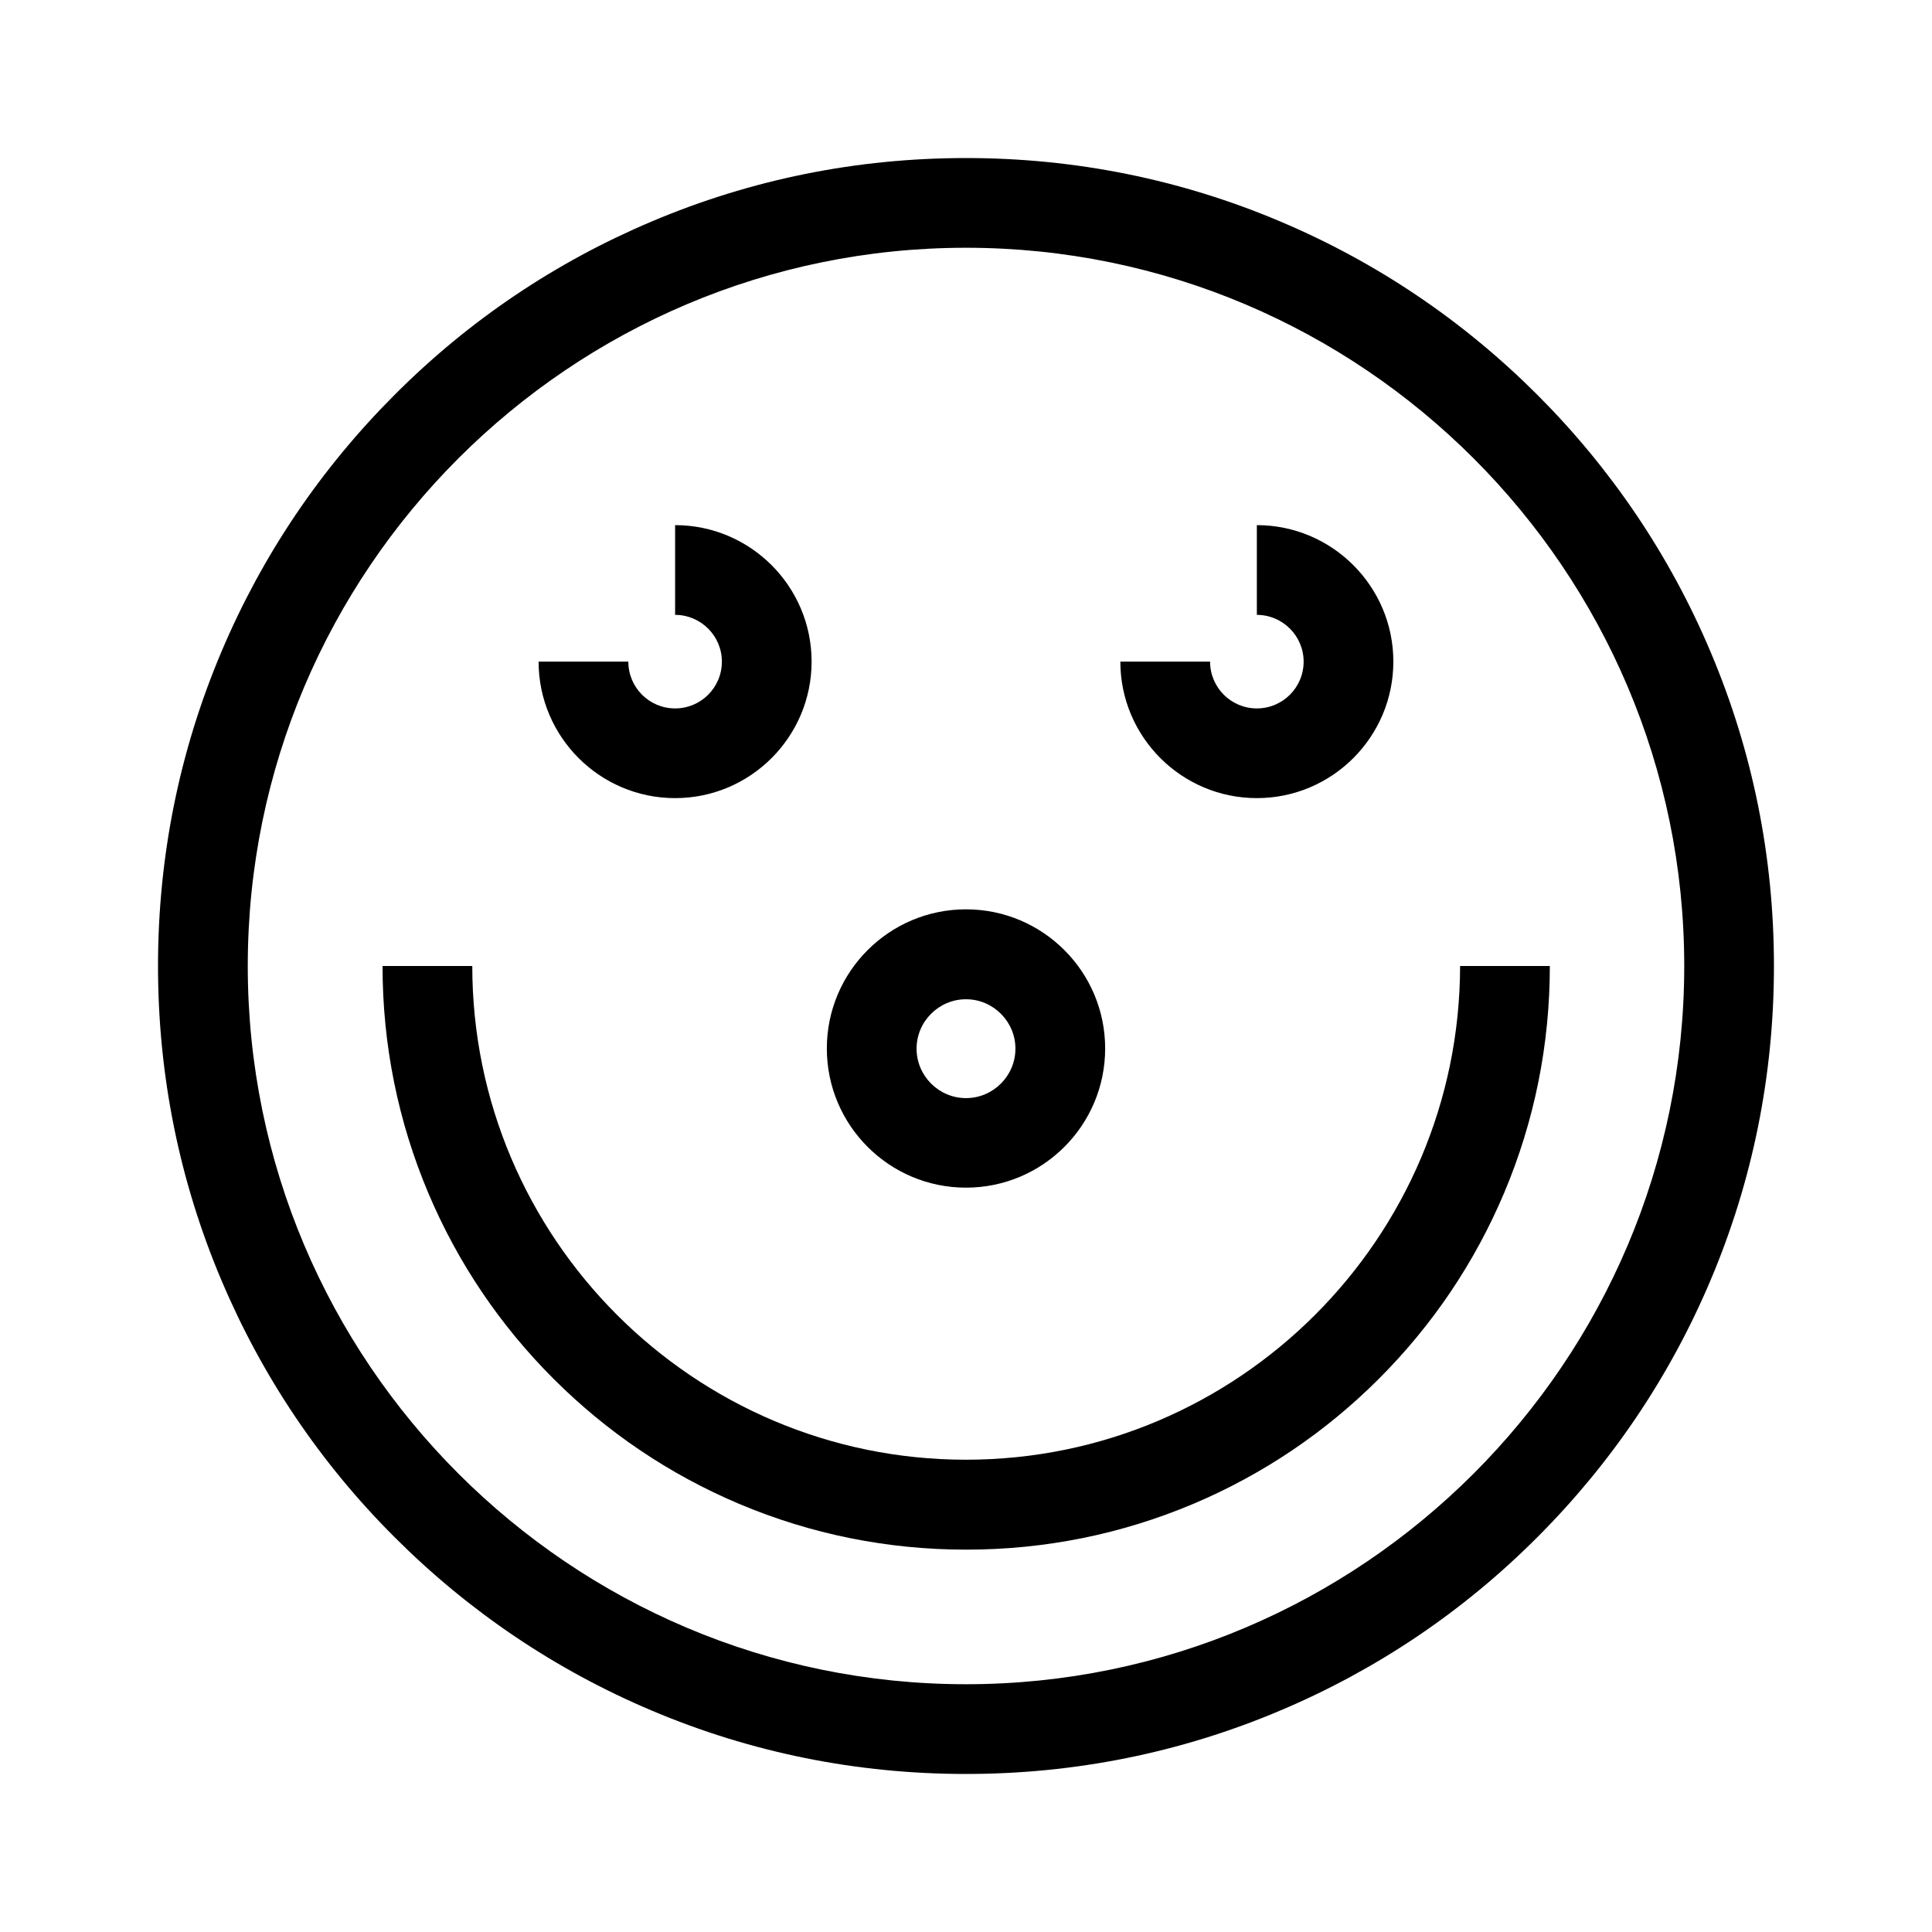
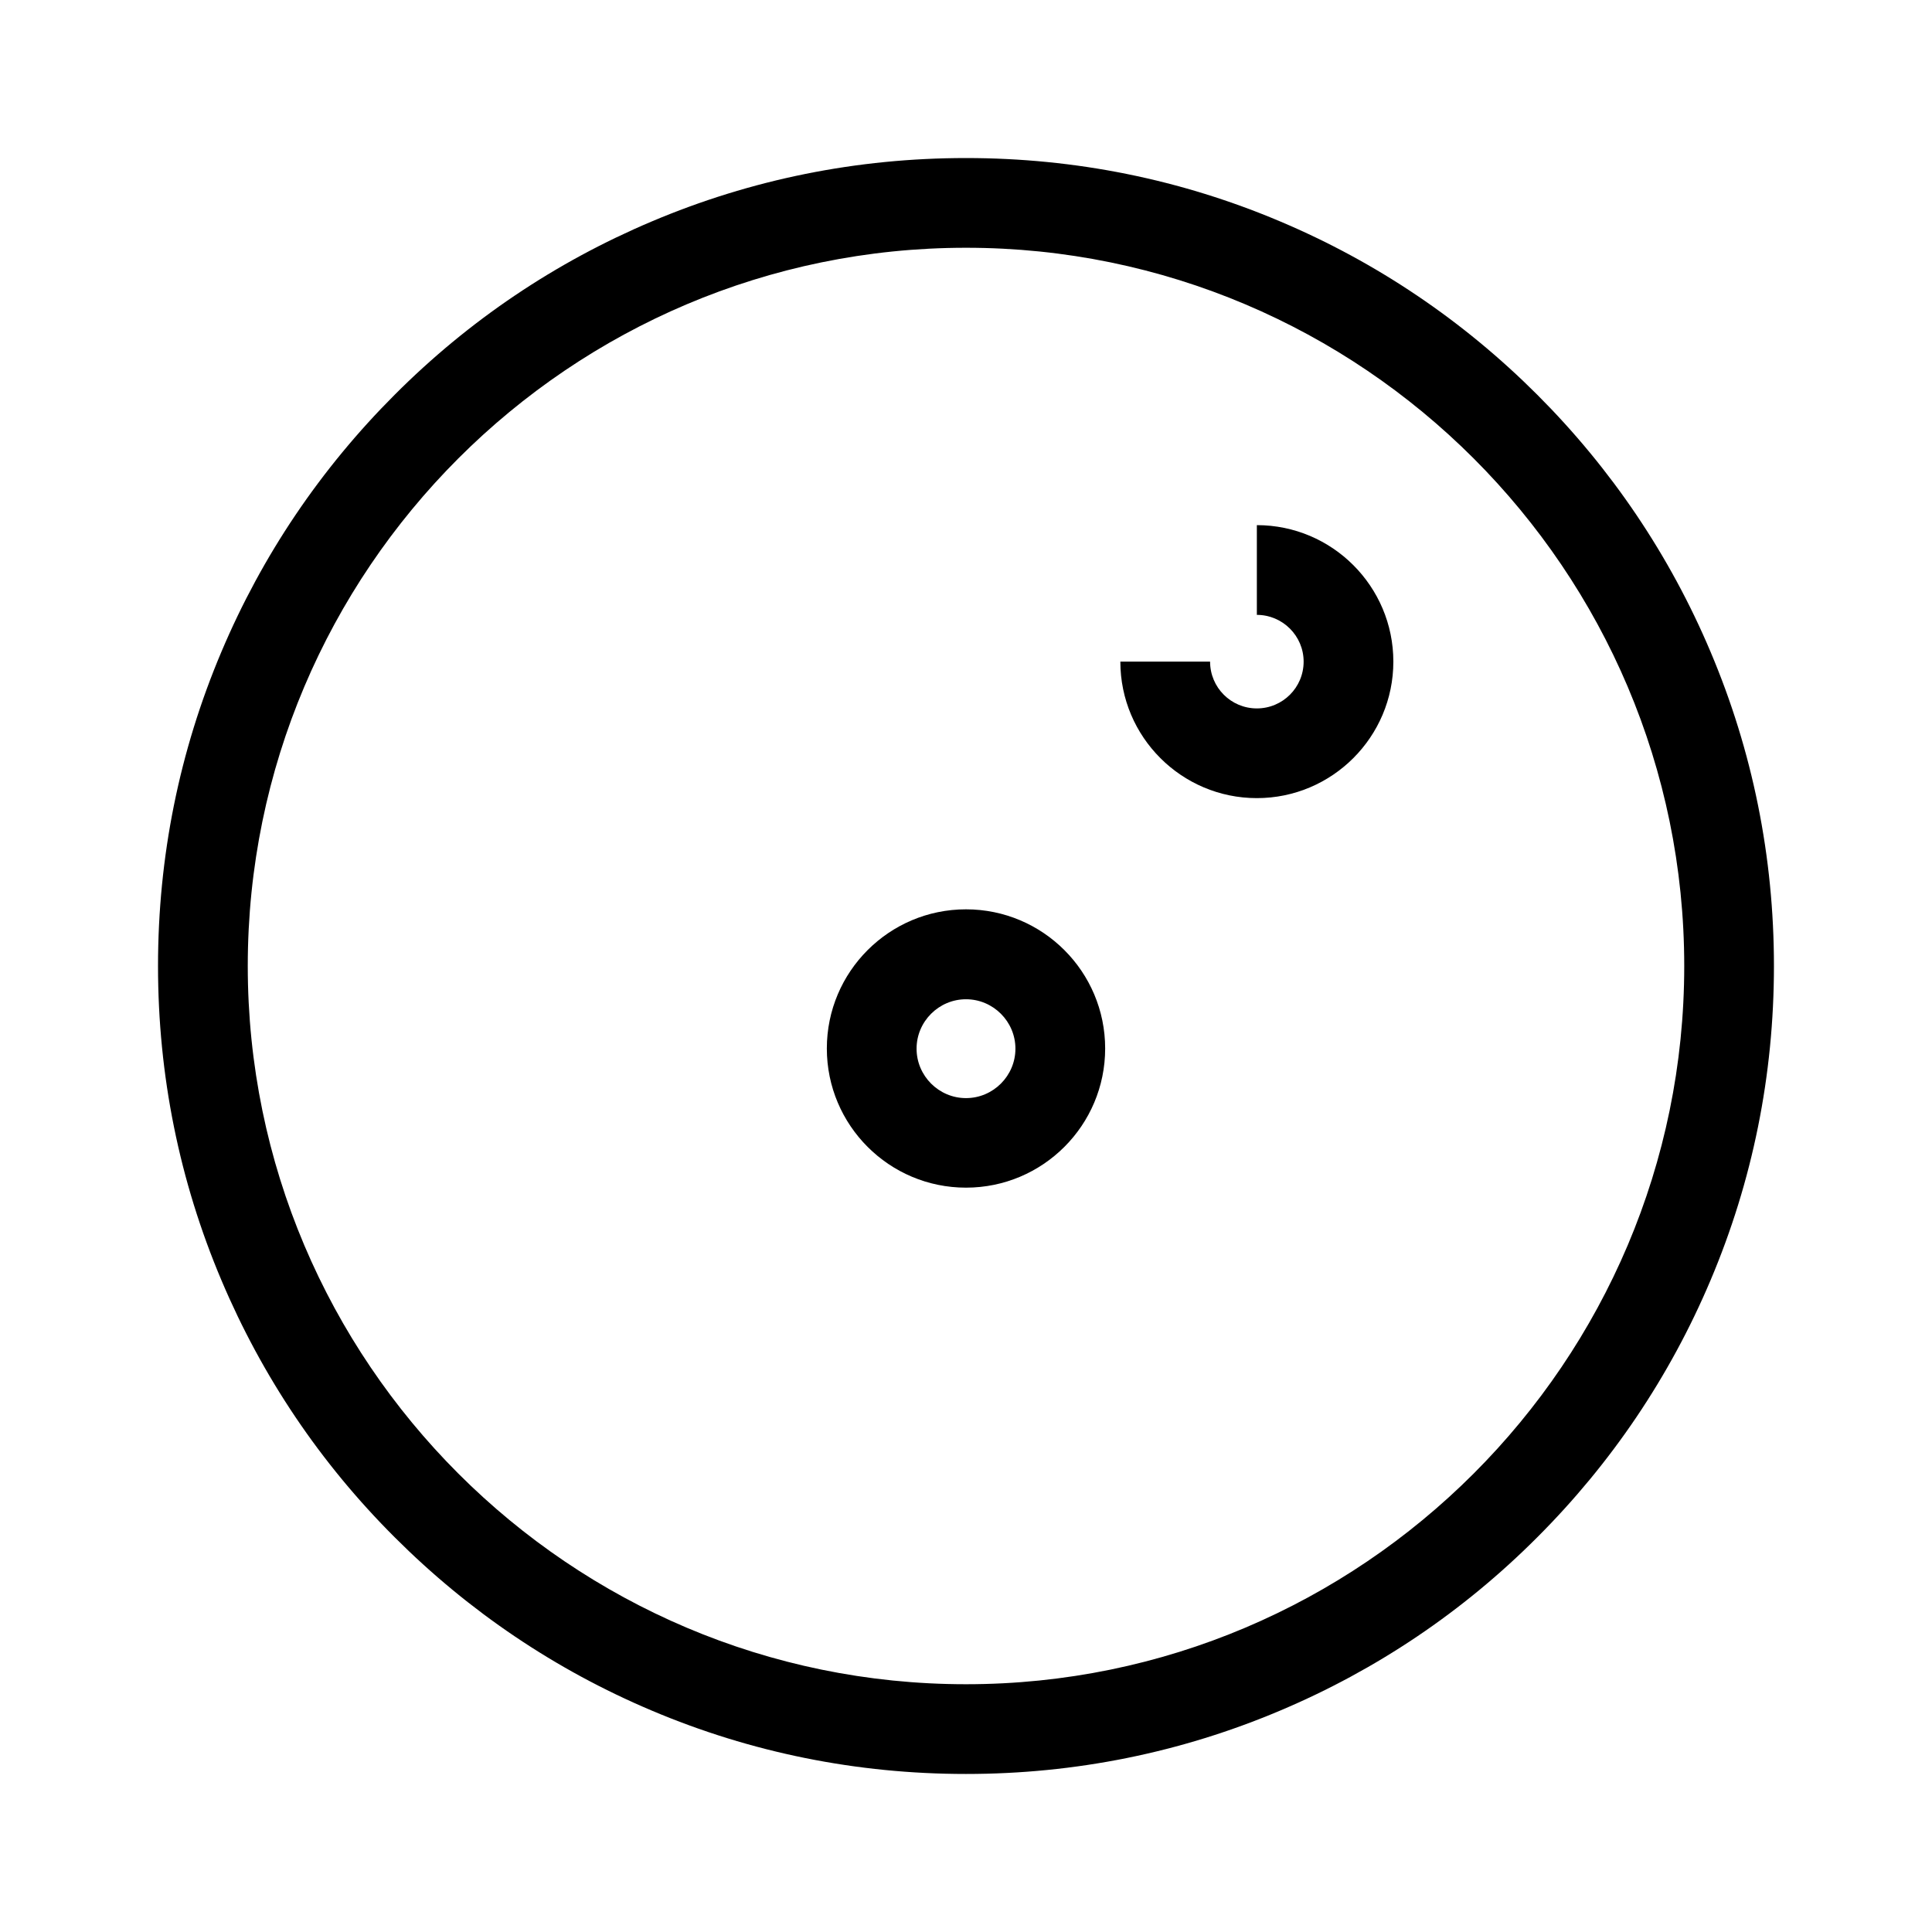
<svg xmlns="http://www.w3.org/2000/svg" fill="#000000" width="800px" height="800px" version="1.1" viewBox="144 144 512 512">
  <g>
    <path d="m551.39 248.61c-19.648-19.648-42.57-35.117-68.066-45.898-26.398-11.184-54.41-16.828-83.328-16.828s-56.93 5.644-83.332 16.828c-25.492 10.781-48.418 26.199-68.066 45.898-19.648 19.648-35.117 42.57-45.898 68.066-11.18 26.395-16.824 54.406-16.824 83.328 0 28.918 5.644 56.93 16.828 83.332 10.781 25.492 26.199 48.418 45.898 68.066 19.648 19.648 42.57 35.117 68.066 45.898 26.395 11.18 54.406 16.82 83.328 16.82 28.918 0 56.93-5.644 83.332-16.828 25.492-10.781 48.418-26.199 68.066-45.898 19.648-19.648 35.117-42.57 45.898-68.066 11.18-26.395 16.82-54.406 16.82-83.324s-5.644-56.93-16.828-83.332c-10.781-25.492-26.246-48.414-45.895-68.062zm-151.39 341.73c-104.95 0-190.34-85.395-190.34-190.34 0-104.95 85.395-190.34 190.34-190.34 104.94 0.004 190.34 85.398 190.34 190.34 0 104.94-85.395 190.34-190.34 190.34z" />
-     <path d="m400 530.84c-72.145 0-130.84-58.695-130.84-130.84h-23.781c0 20.859 4.082 41.109 12.141 60.207 7.809 18.438 18.941 34.965 33.152 49.172 14.207 14.207 30.73 25.34 49.172 33.152 19.094 8.062 39.348 12.141 60.207 12.141s41.109-4.082 60.207-12.141c18.438-7.809 34.965-18.941 49.172-33.152 14.207-14.207 25.34-30.73 33.152-49.172 8.062-19.094 12.141-39.348 12.141-60.207h-23.781c-0.105 72.148-58.797 130.84-130.94 130.84z" />
-     <path d="m322.91 355.51c19.949 0 36.172-16.223 36.172-36.172 0-19.949-16.223-36.172-36.172-36.172v23.781c6.801 0 12.395 5.543 12.395 12.395s-5.543 12.395-12.395 12.395c-6.852 0-12.395-5.543-12.395-12.395h-23.781c0.004 19.945 16.227 36.168 36.176 36.168z" />
    <path d="m477.08 355.51c19.949 0 36.172-16.223 36.172-36.172 0-19.949-16.223-36.172-36.172-36.172v23.781c6.801 0 12.395 5.543 12.395 12.395s-5.543 12.395-12.395 12.395c-6.852 0-12.395-5.543-12.395-12.395h-23.781c0 19.945 16.223 36.168 36.176 36.168z" />
    <path d="m400 458.74c20.355 0 36.879-16.523 36.879-36.879s-16.523-36.879-36.879-36.879-36.879 16.523-36.879 36.879 16.523 36.879 36.879 36.879zm0-49.926c7.203 0 13.098 5.894 13.098 13.098 0 7.203-5.894 13.098-13.098 13.098s-13.098-5.894-13.098-13.098c-0.004-7.203 5.891-13.098 13.098-13.098z" />
  </g>
</svg>